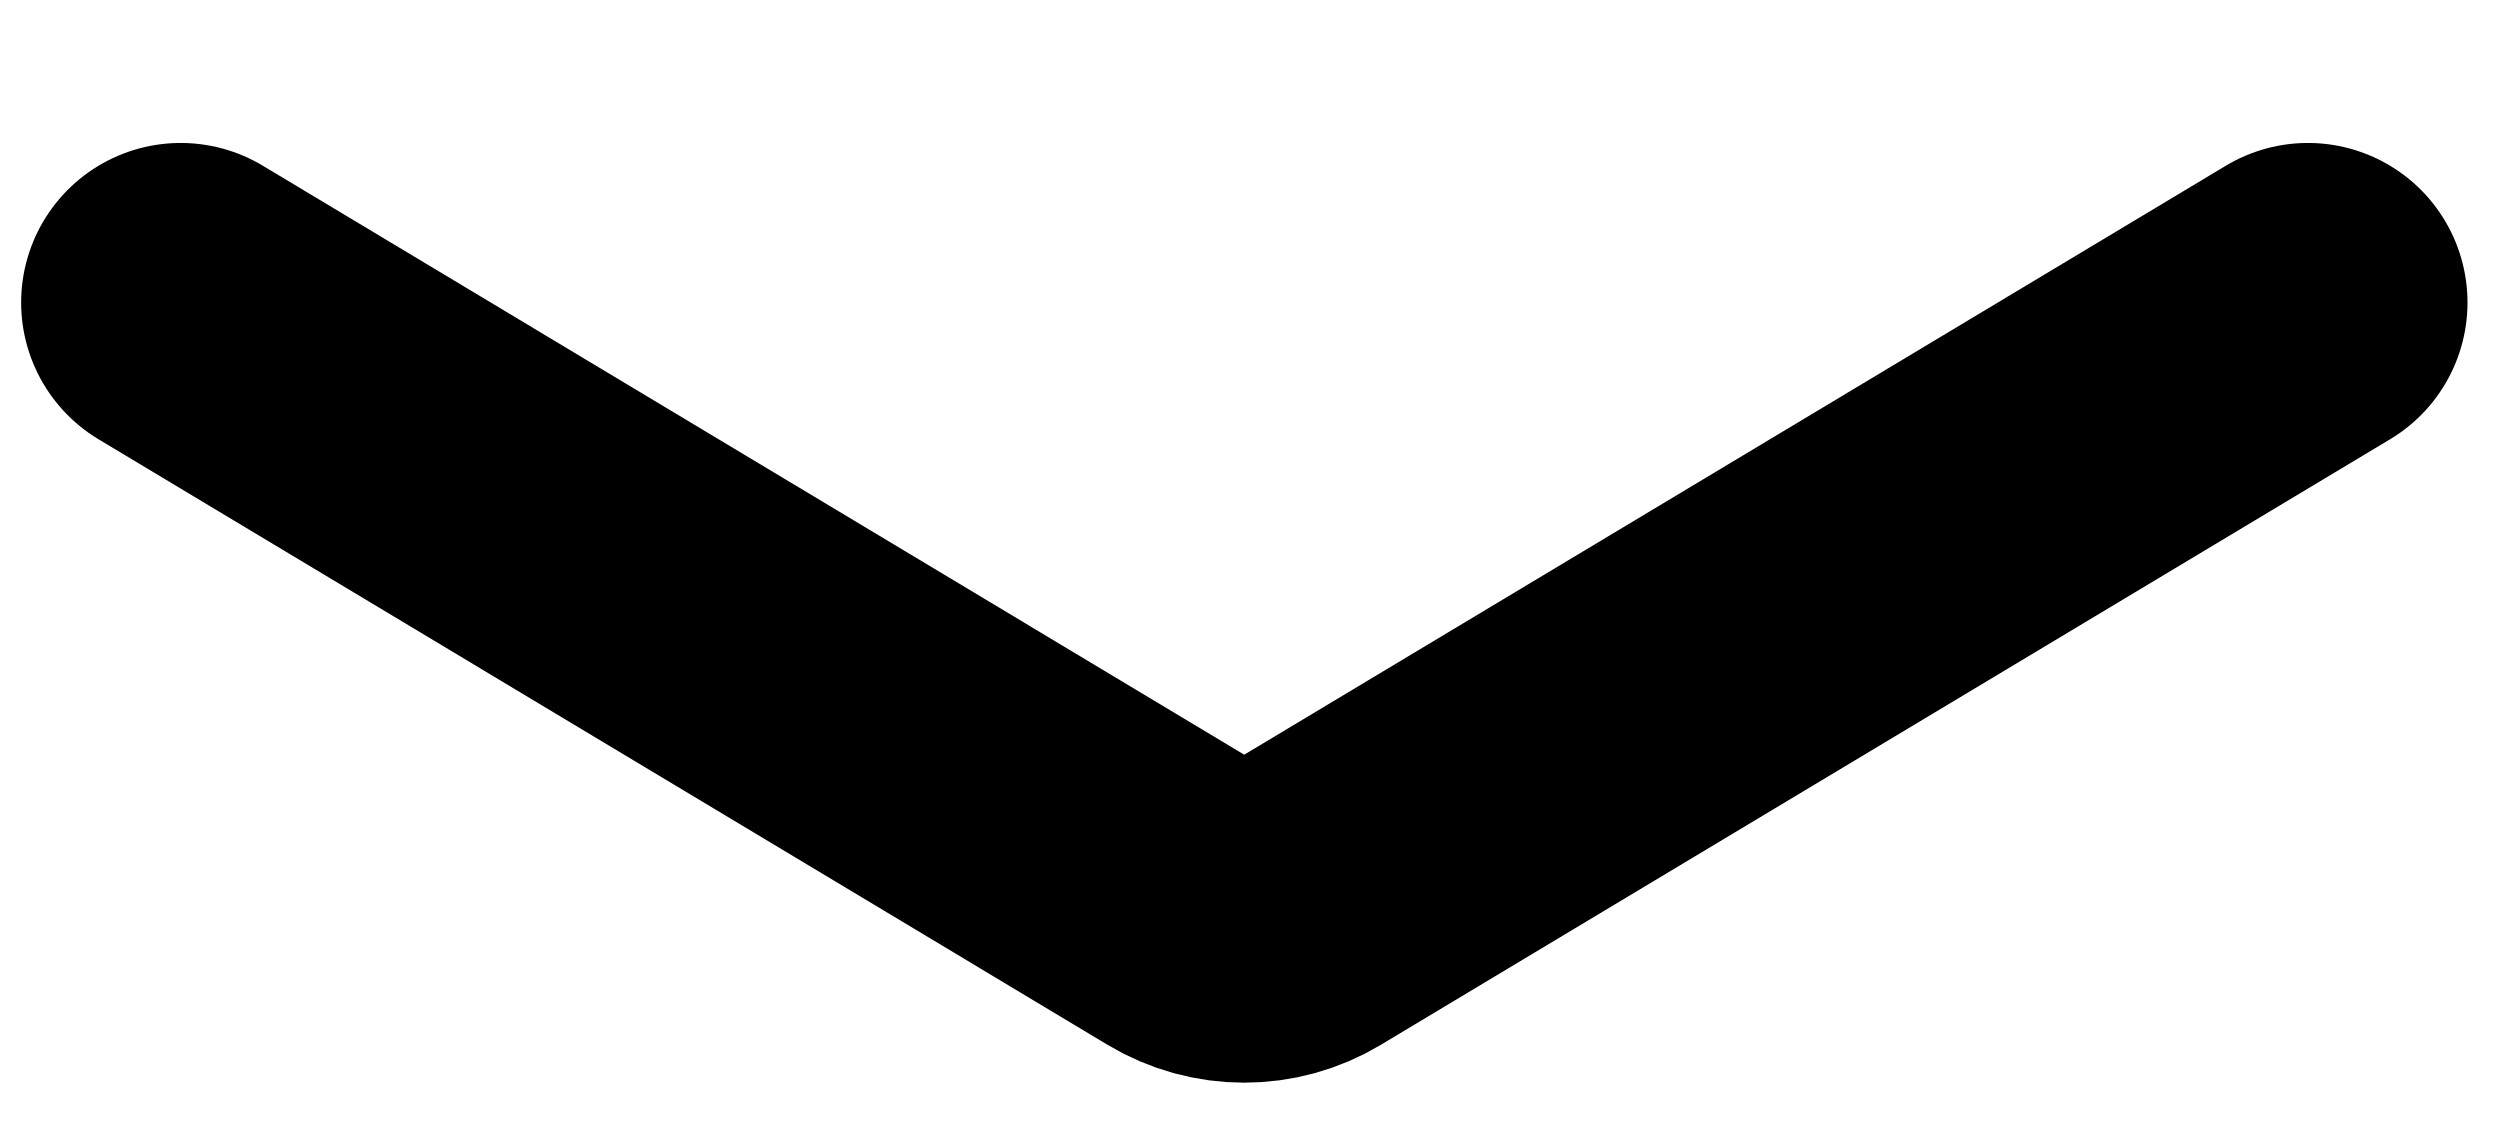
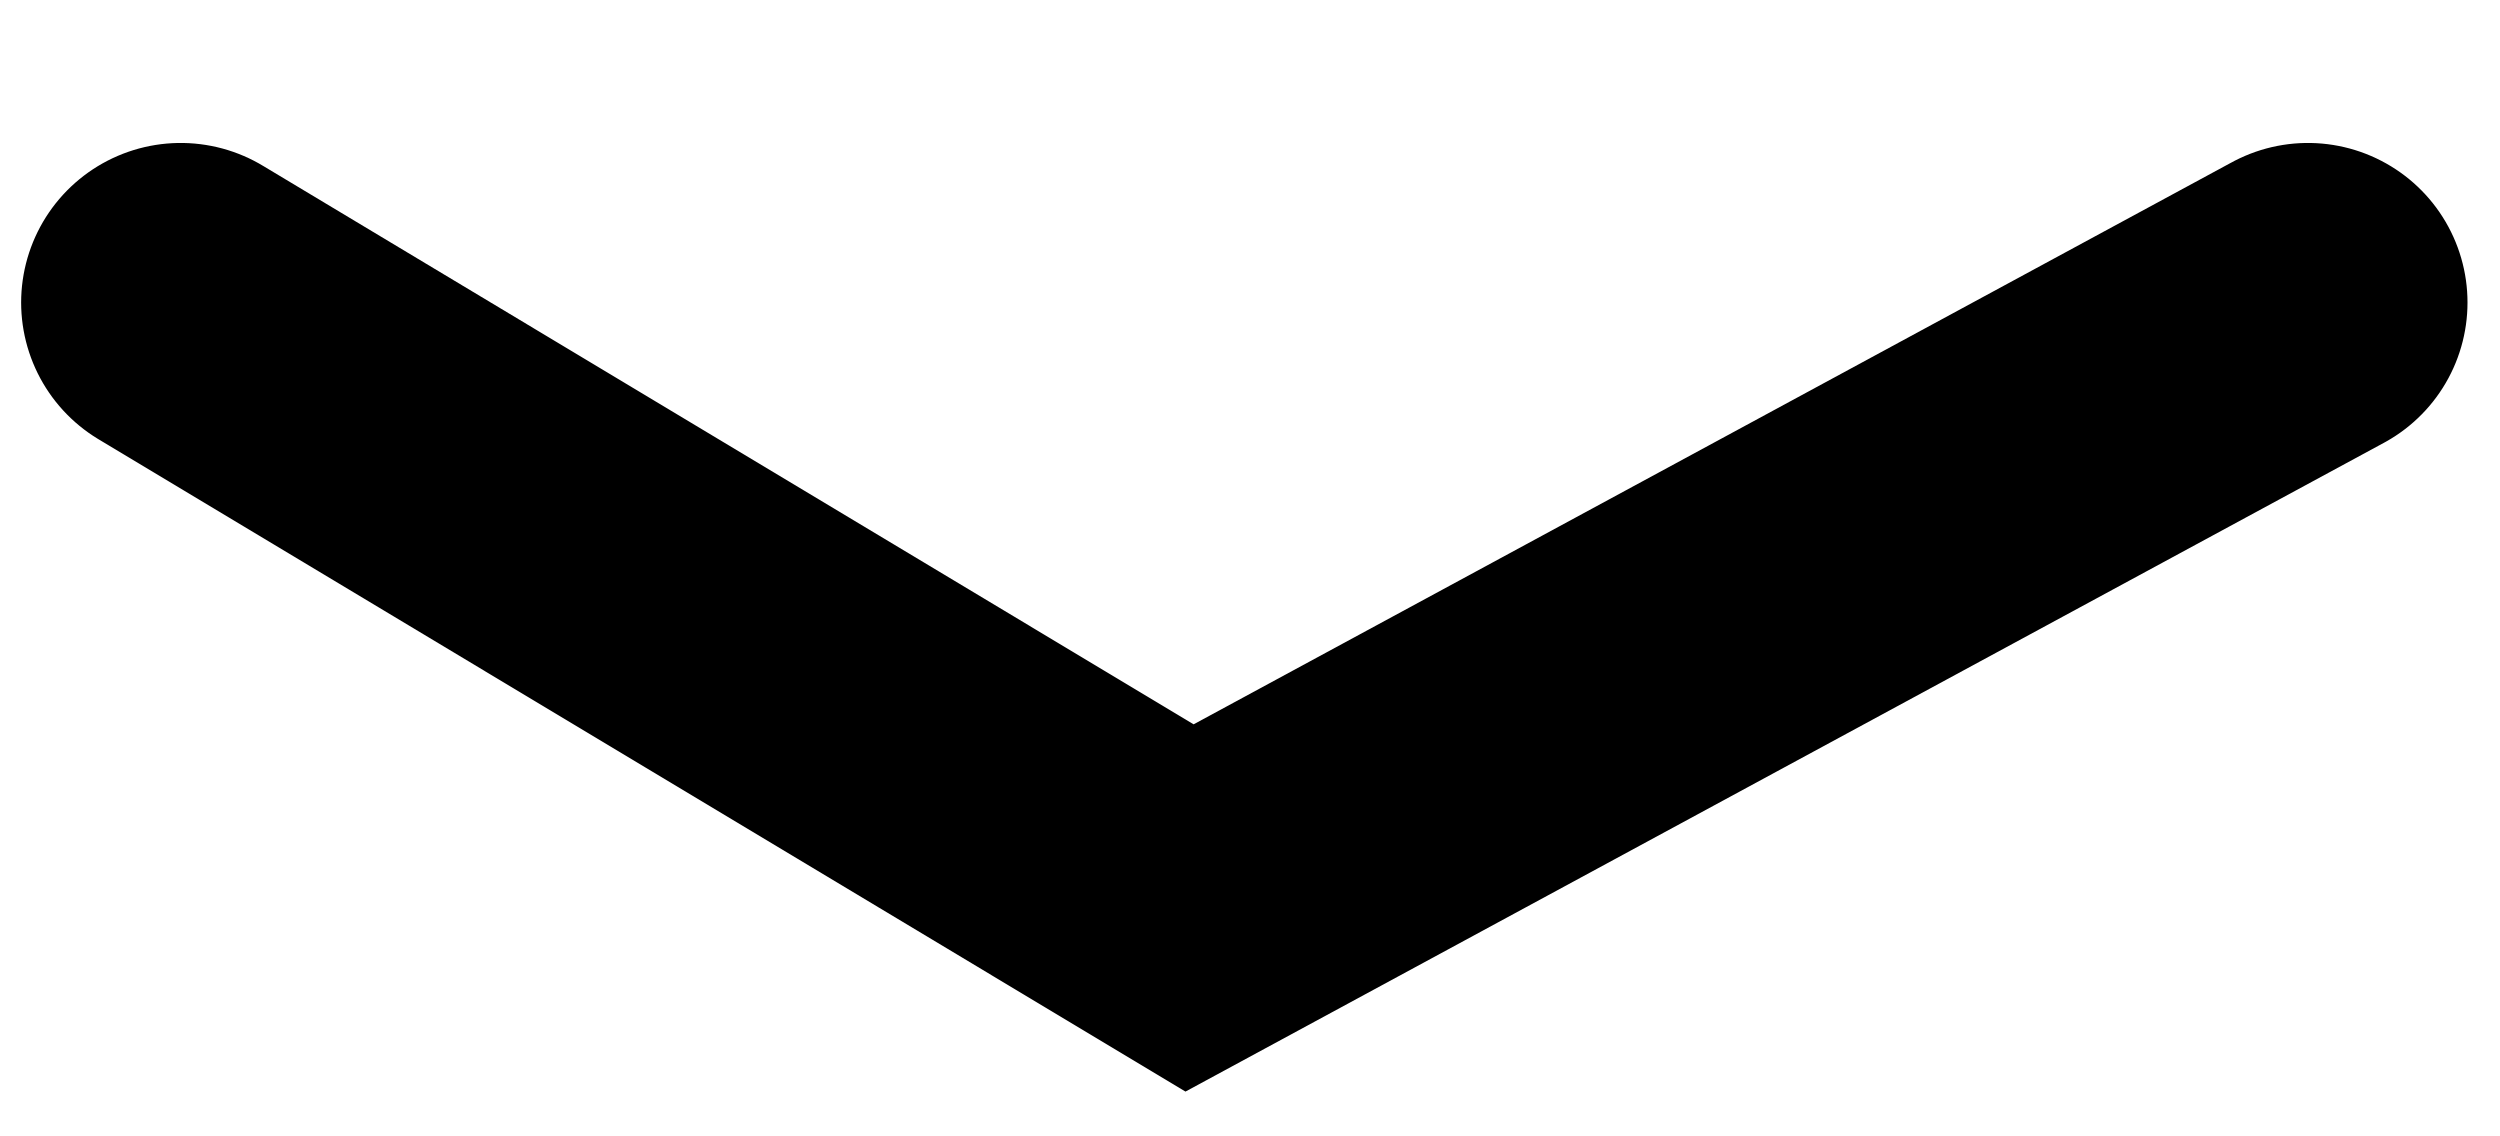
<svg xmlns="http://www.w3.org/2000/svg" width="11" height="5" viewBox="0 0 11 5" fill="none">
-   <path d="M0.795 1.331L5.234 3.995C5.382 4.084 5.567 4.084 5.715 3.995L10.155 1.331" stroke="black" stroke-width="1.404" stroke-linecap="round" />
+   <path d="M0.795 1.331L5.234 3.995L10.155 1.331" stroke="black" stroke-width="1.404" stroke-linecap="round" />
</svg>